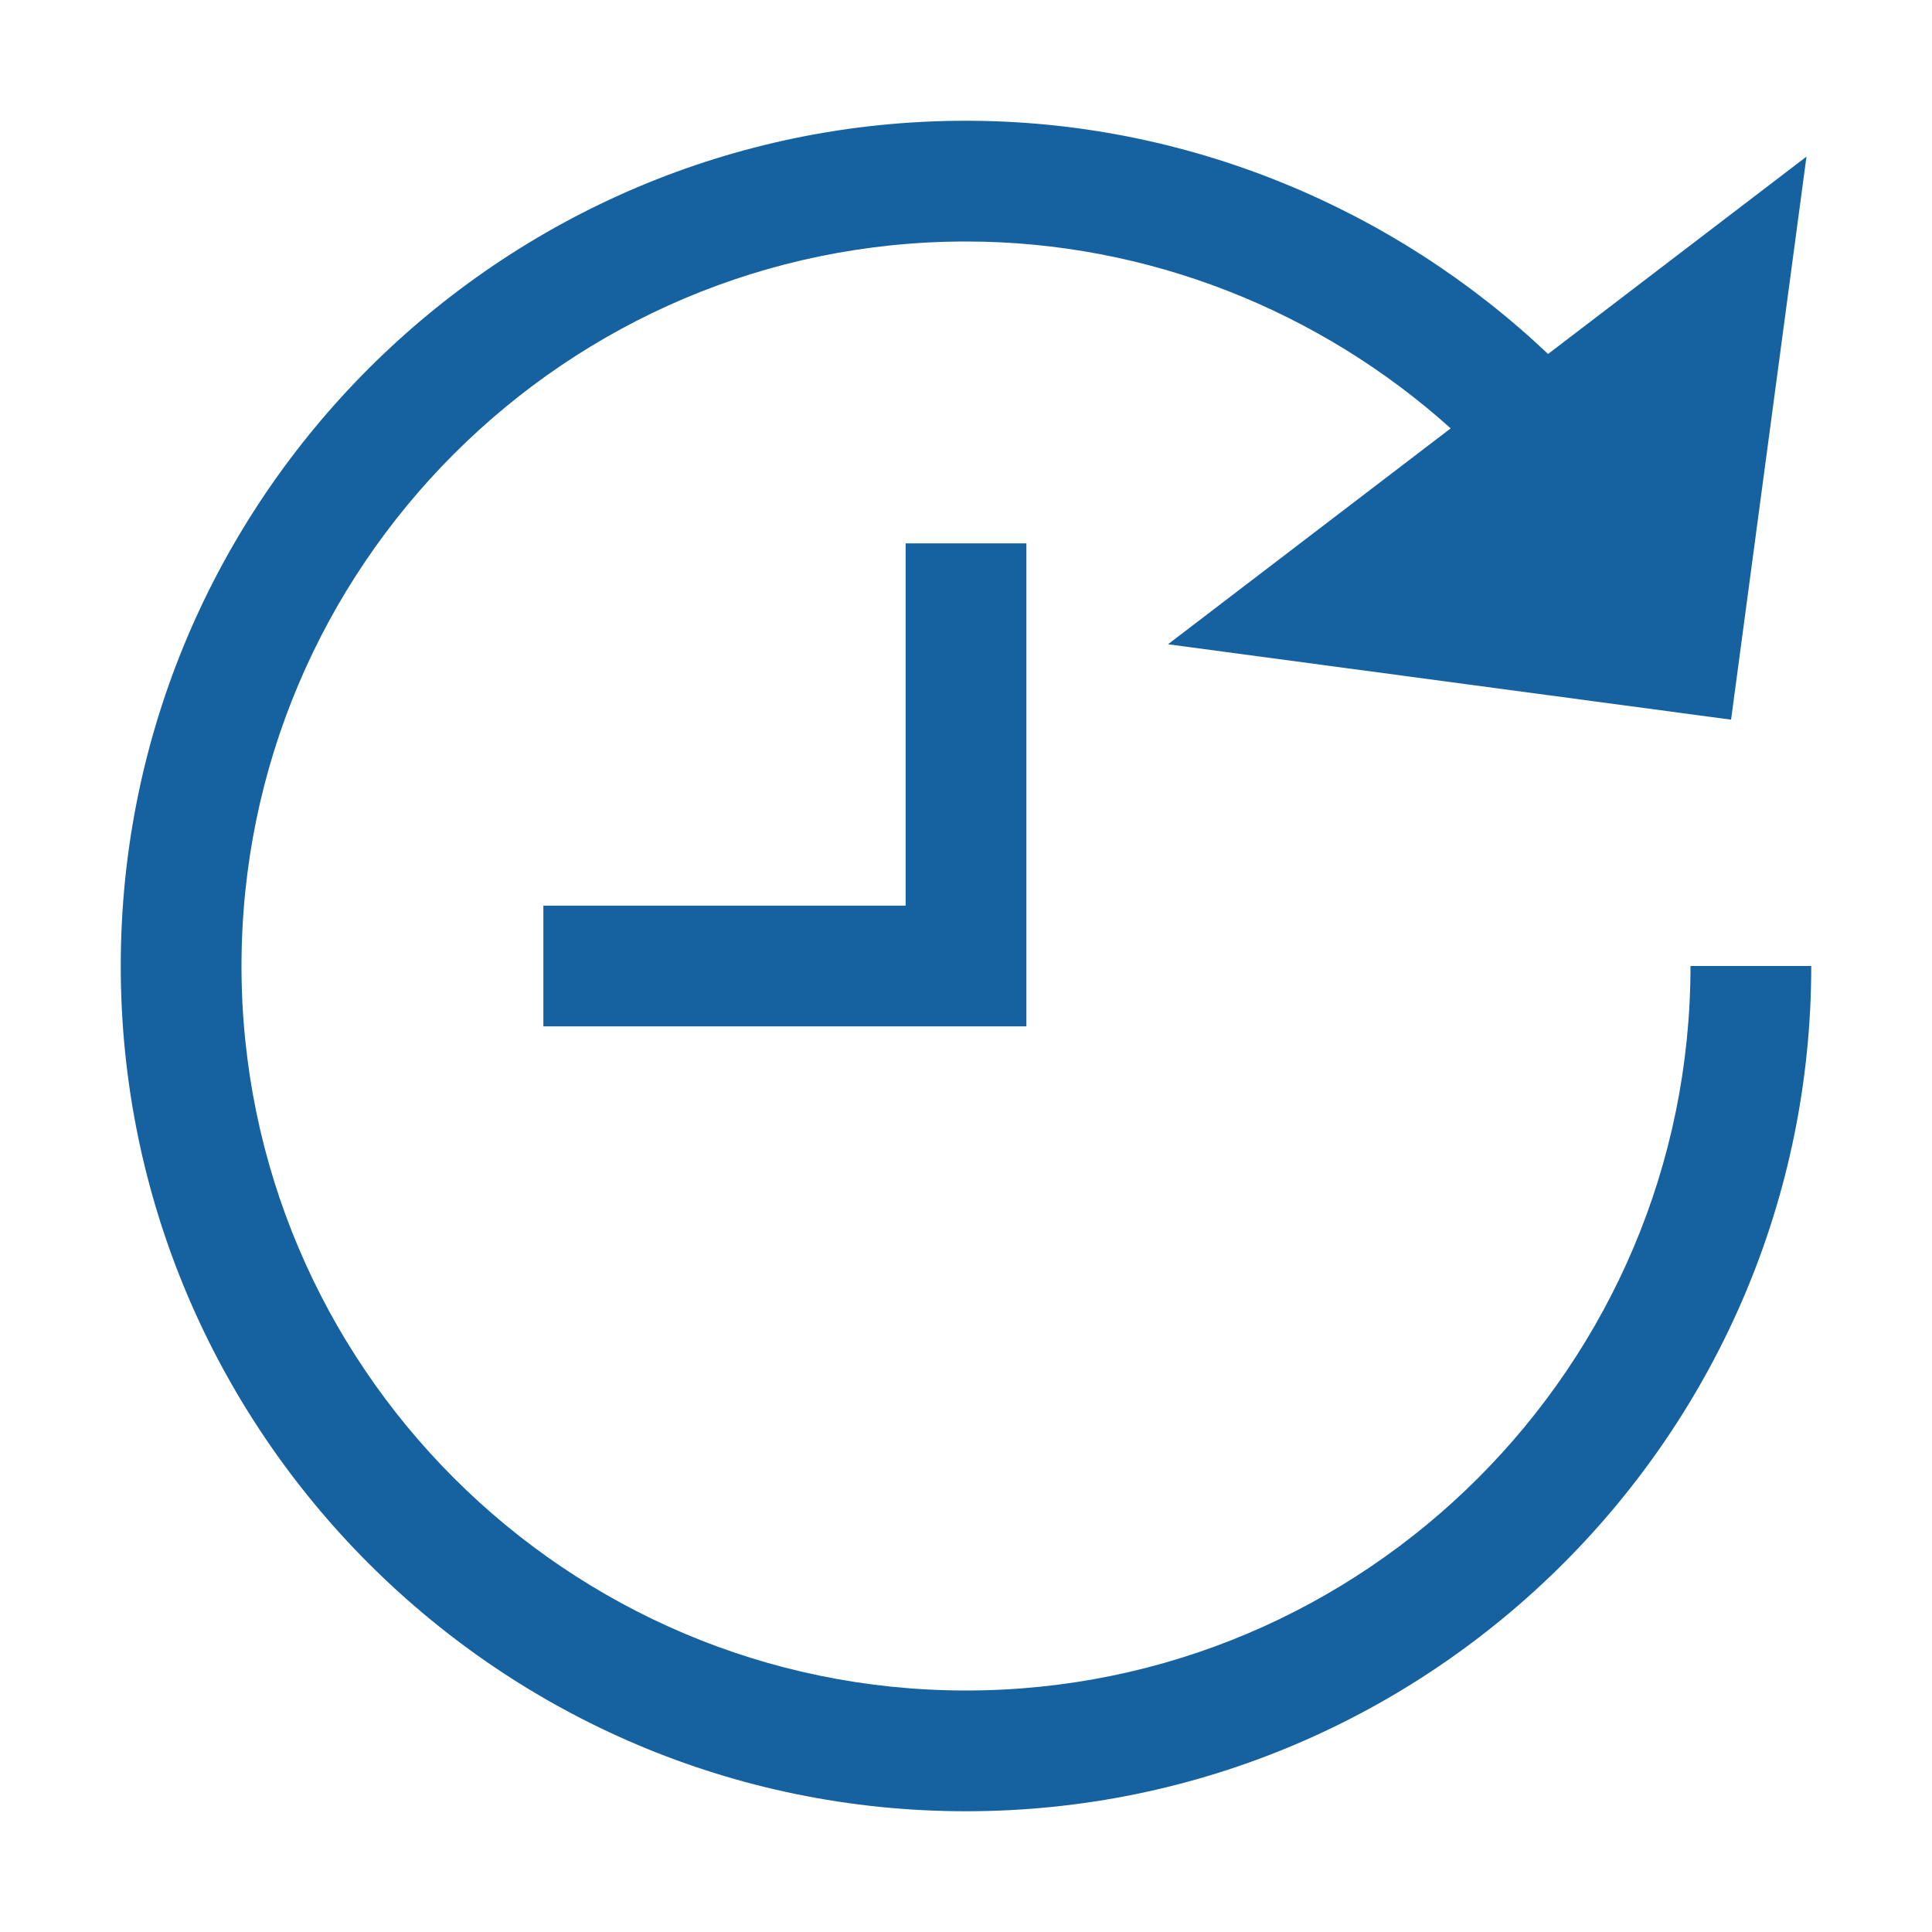
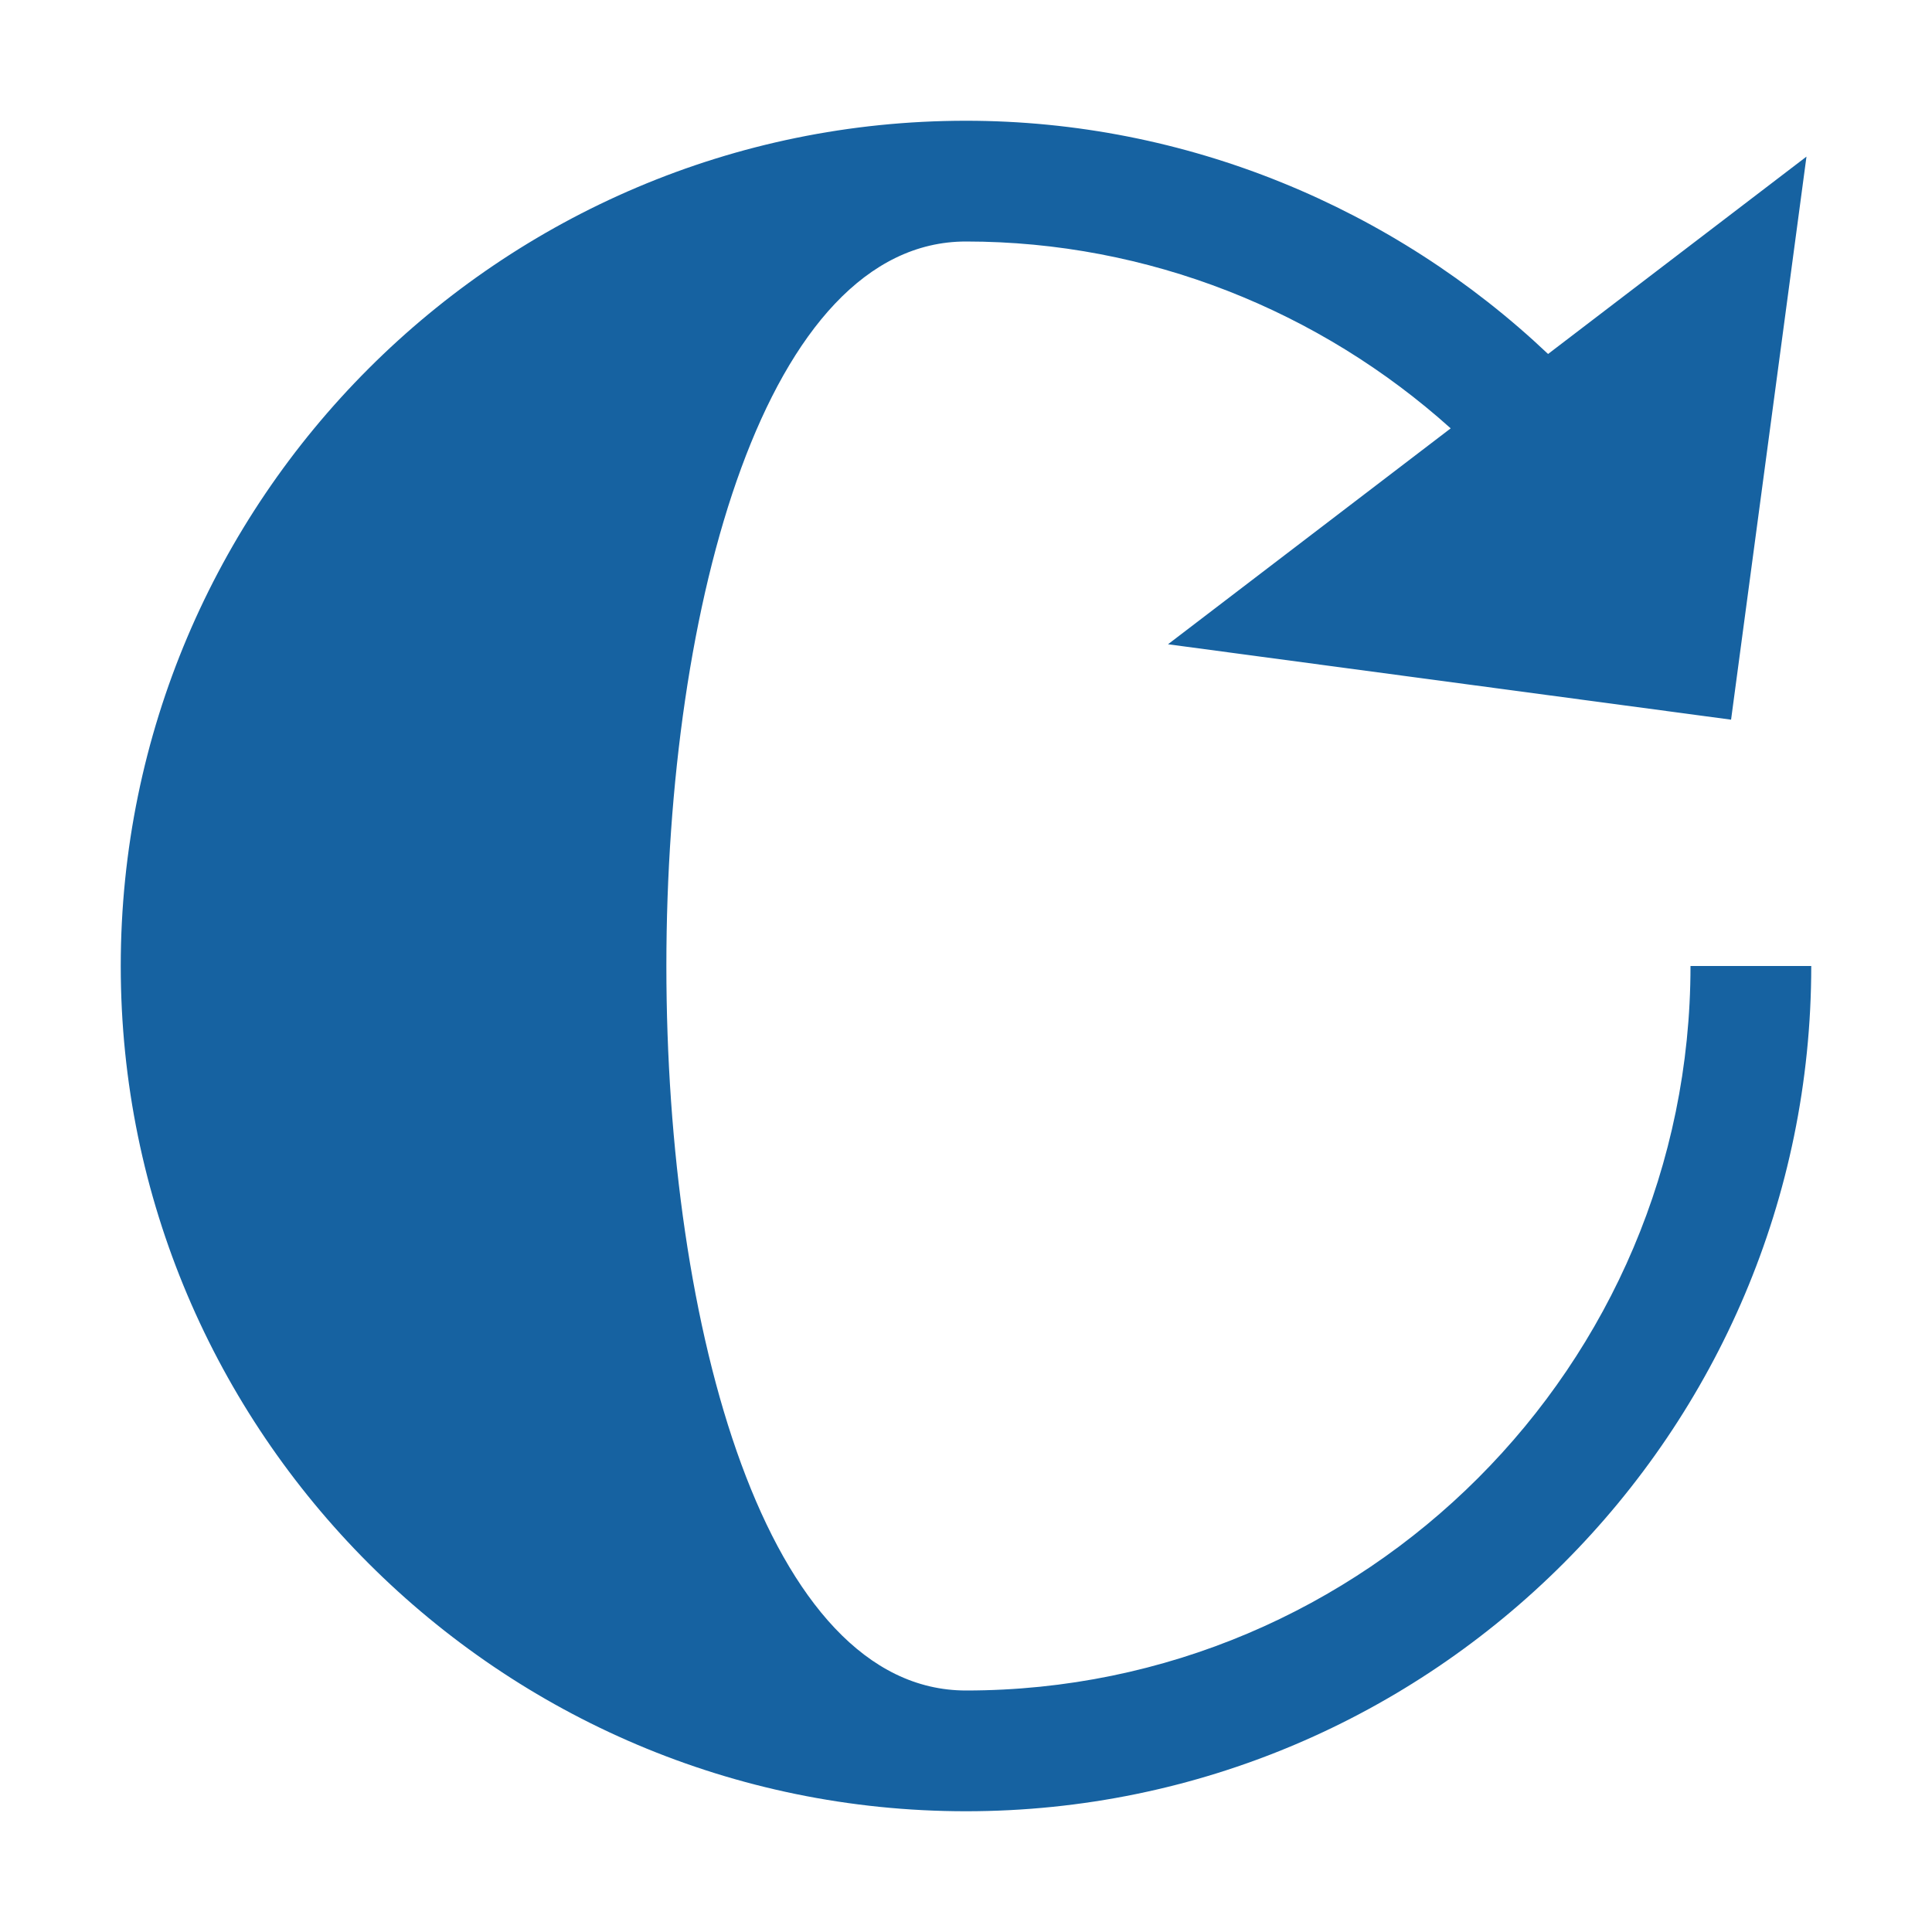
<svg xmlns="http://www.w3.org/2000/svg" version="1.1" x="0px" y="0px" viewBox="0 0 32 32" xml:space="preserve" width="32" height="32">
  <g class="nc-icon-wrapper" fill="#1662a1">
-     <path fill="#1662a1" d="M28,16c0,6.617-5.383,12-12,12S4,22.617,4,16S9.383,4,16,4c3.013,0,5.859,1.146,8.028,3.095l-4.682,3.576 l9.326,1.249l1.249-9.326l-4.28,3.269C23.079,3.436,19.643,2,16,2C8.28,2,2,8.28,2,16s6.28,14,14,14s14-6.28,14-14H28z" />
-     <polygon data-color="color-2" fill="#1662a1" points="17,17 9,17 9,15 15,15 15,9 17,9 " />
+     <path fill="#1662a1" d="M28,16c0,6.617-5.383,12-12,12S9.383,4,16,4c3.013,0,5.859,1.146,8.028,3.095l-4.682,3.576 l9.326,1.249l1.249-9.326l-4.28,3.269C23.079,3.436,19.643,2,16,2C8.28,2,2,8.28,2,16s6.28,14,14,14s14-6.28,14-14H28z" />
  </g>
</svg>